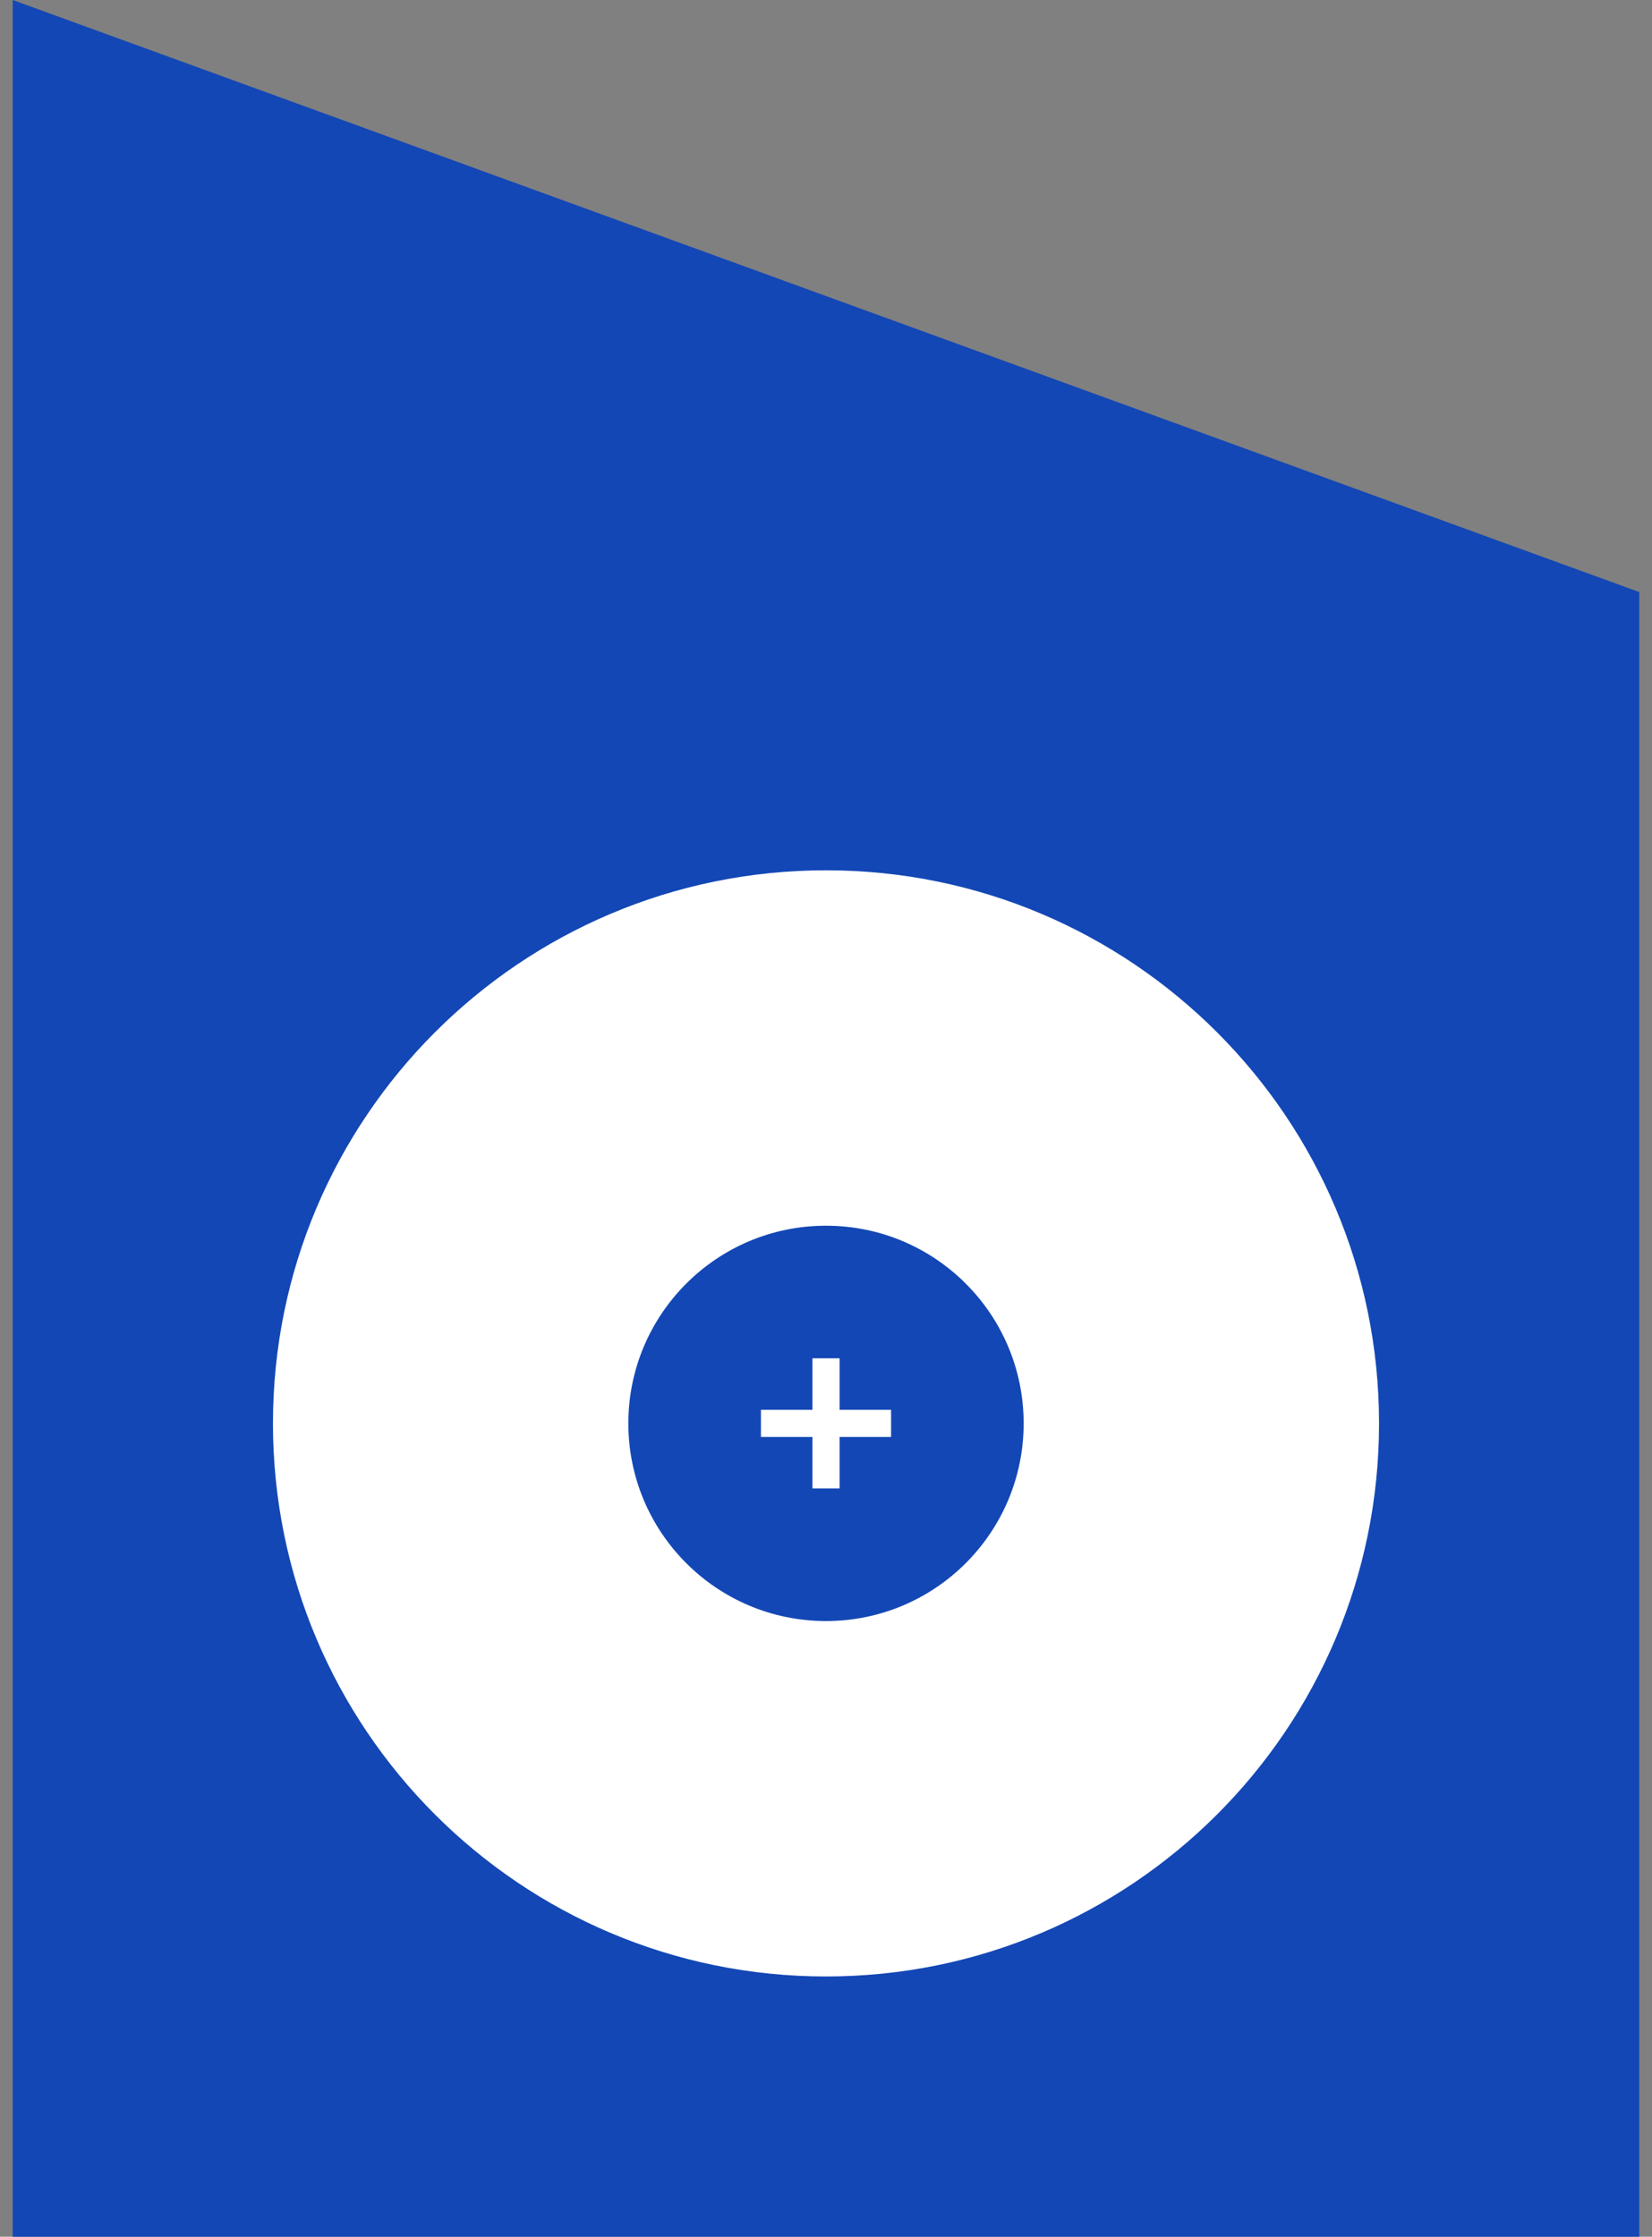
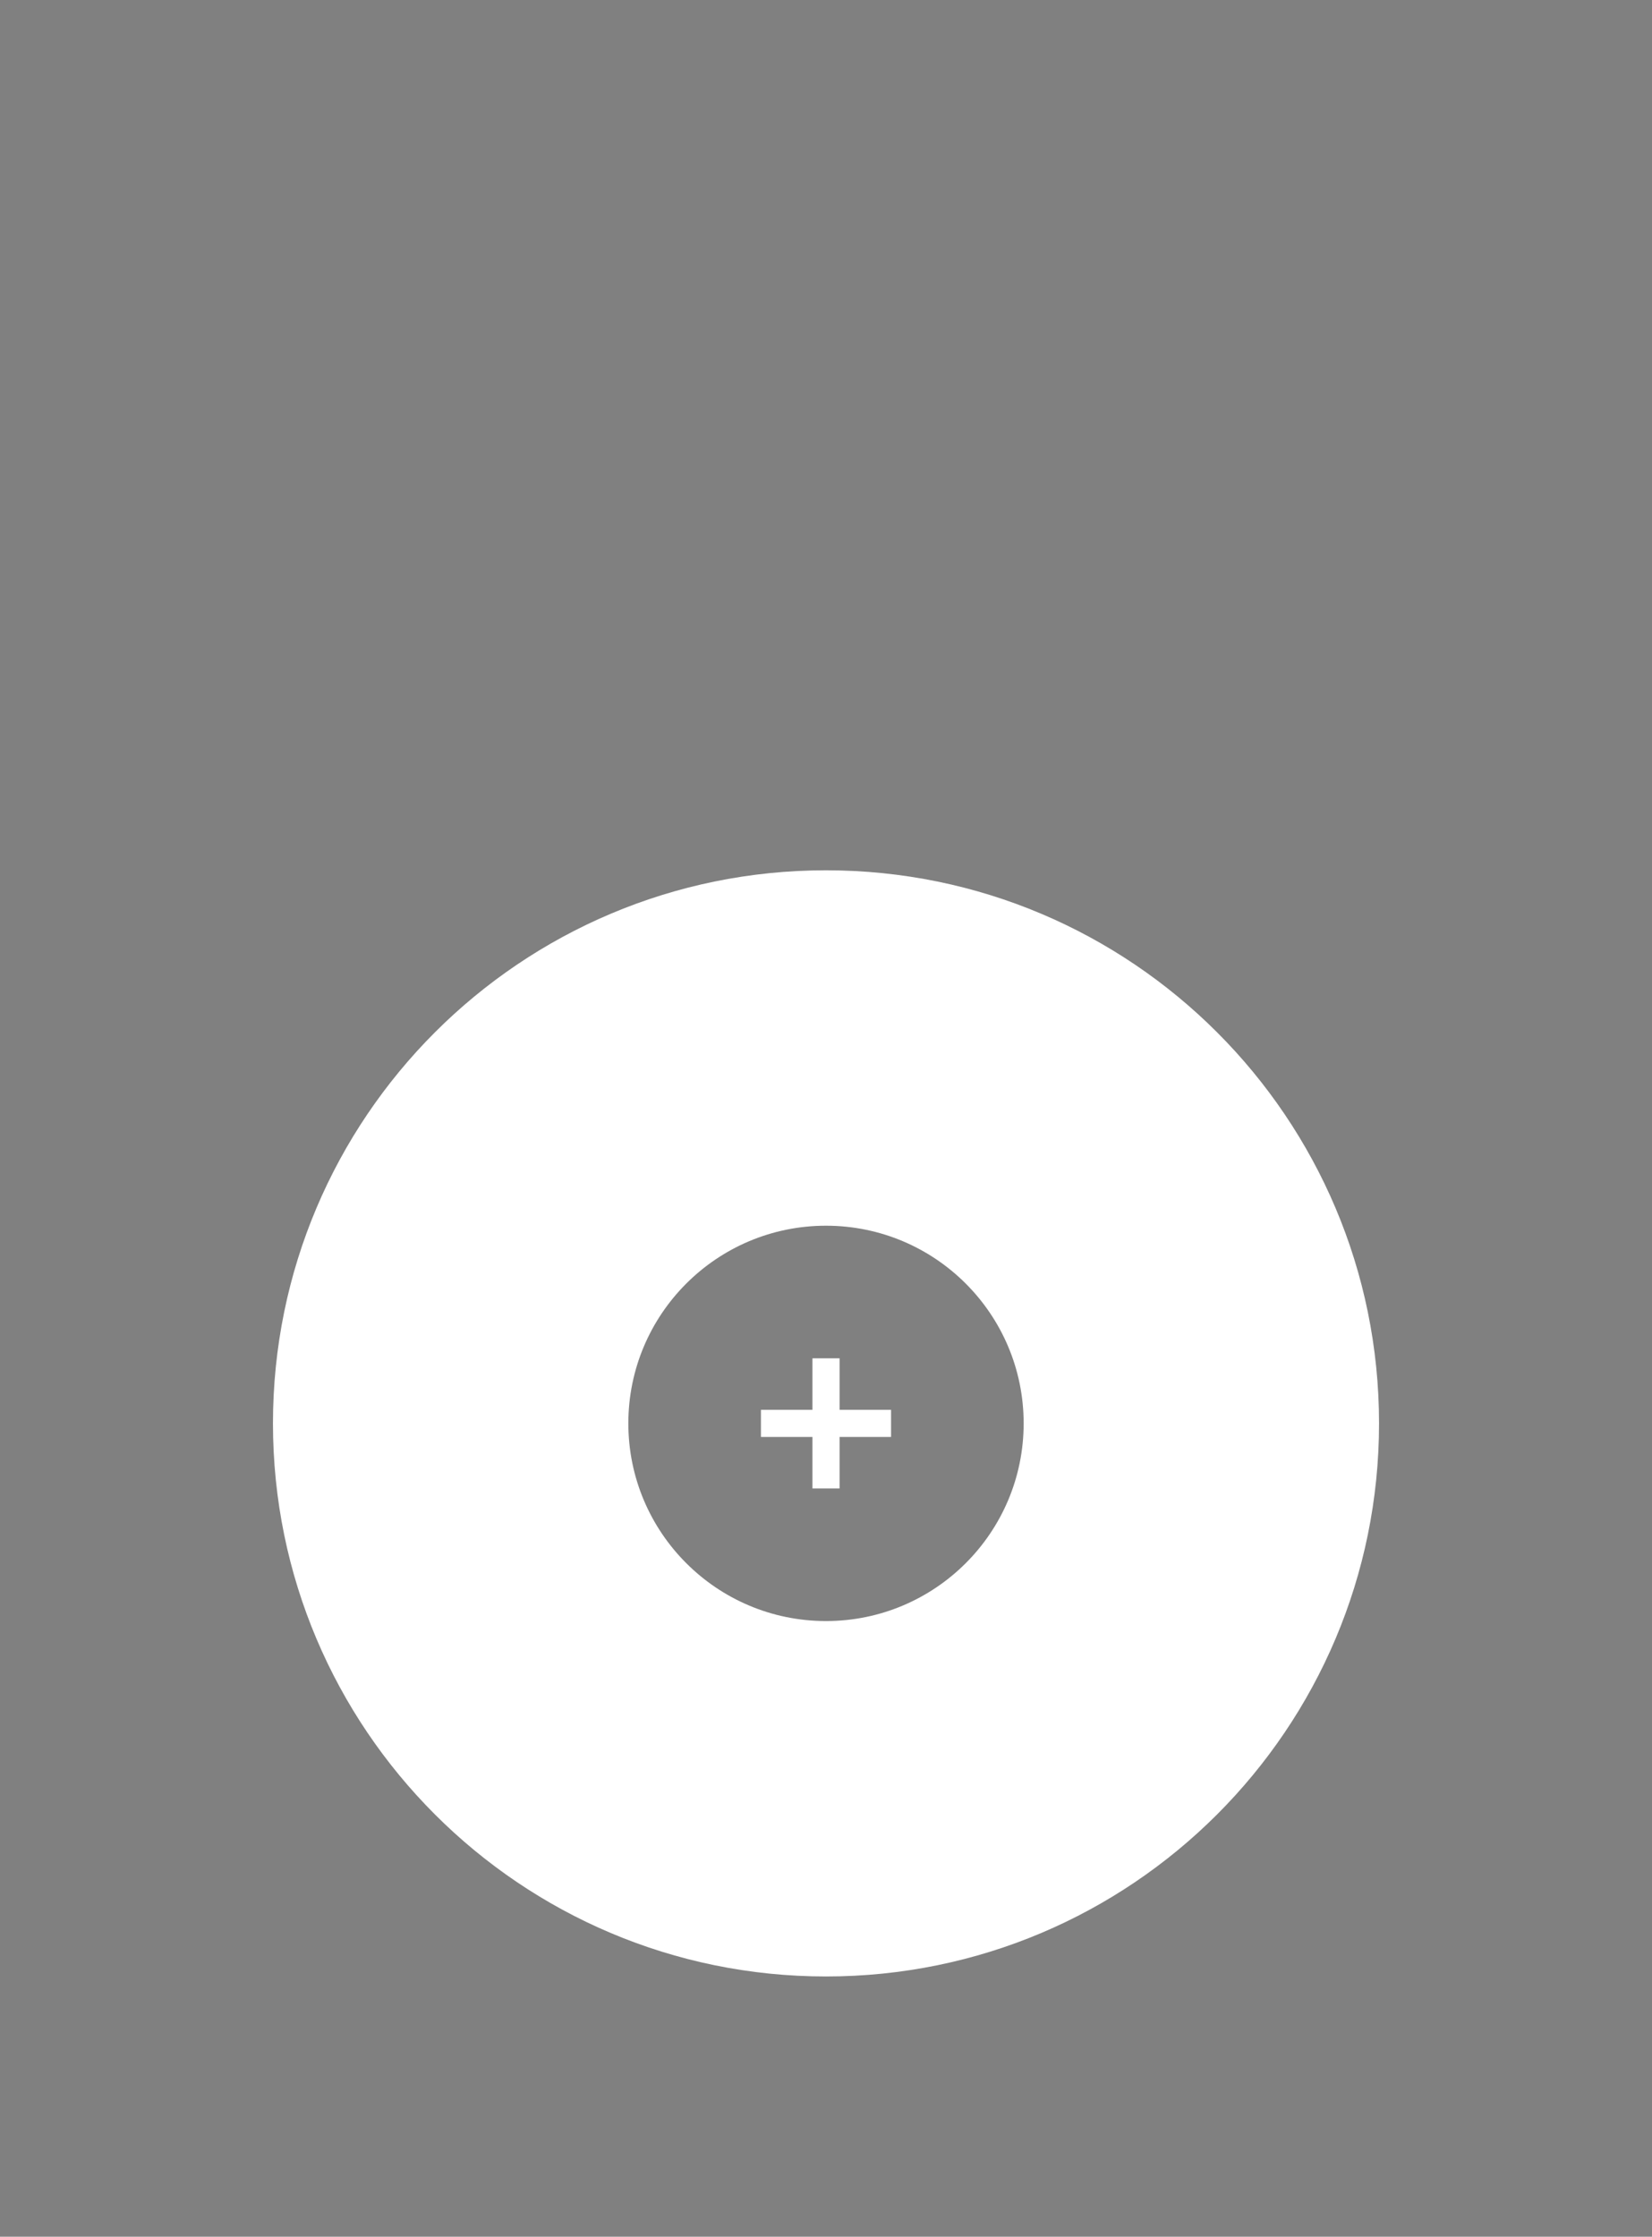
<svg xmlns="http://www.w3.org/2000/svg" width="65" height="88" viewBox="0 0 65 88" fill="none">
  <rect x="0" y="0" width="65" height="88" fill="#808080" stroke="none" />
-   <path d="M0.5 0L64.5 23.294V88H0.5V0Z" fill="#1347B5" />
  <path fill-rule="evenodd" clip-rule="evenodd" d="M54.26 56C54.26 68.018 44.518 77.76 32.5 77.76C20.483 77.76 10.74 68.018 10.74 56C10.74 43.983 20.483 34.24 32.5 34.24C44.518 34.24 54.26 43.983 54.26 56ZM40.277 56C40.277 60.295 36.795 63.777 32.5 63.777C28.205 63.777 24.723 60.295 24.723 56C24.723 51.705 28.205 48.223 32.5 48.223C36.795 48.223 40.277 51.705 40.277 56Z" fill="white" />
  <path d="M31.967 55.467V53.44H33.034V55.467H35.06V56.534H33.034V58.56H31.967V56.534H29.94V55.467H31.967Z" fill="white" />
</svg>